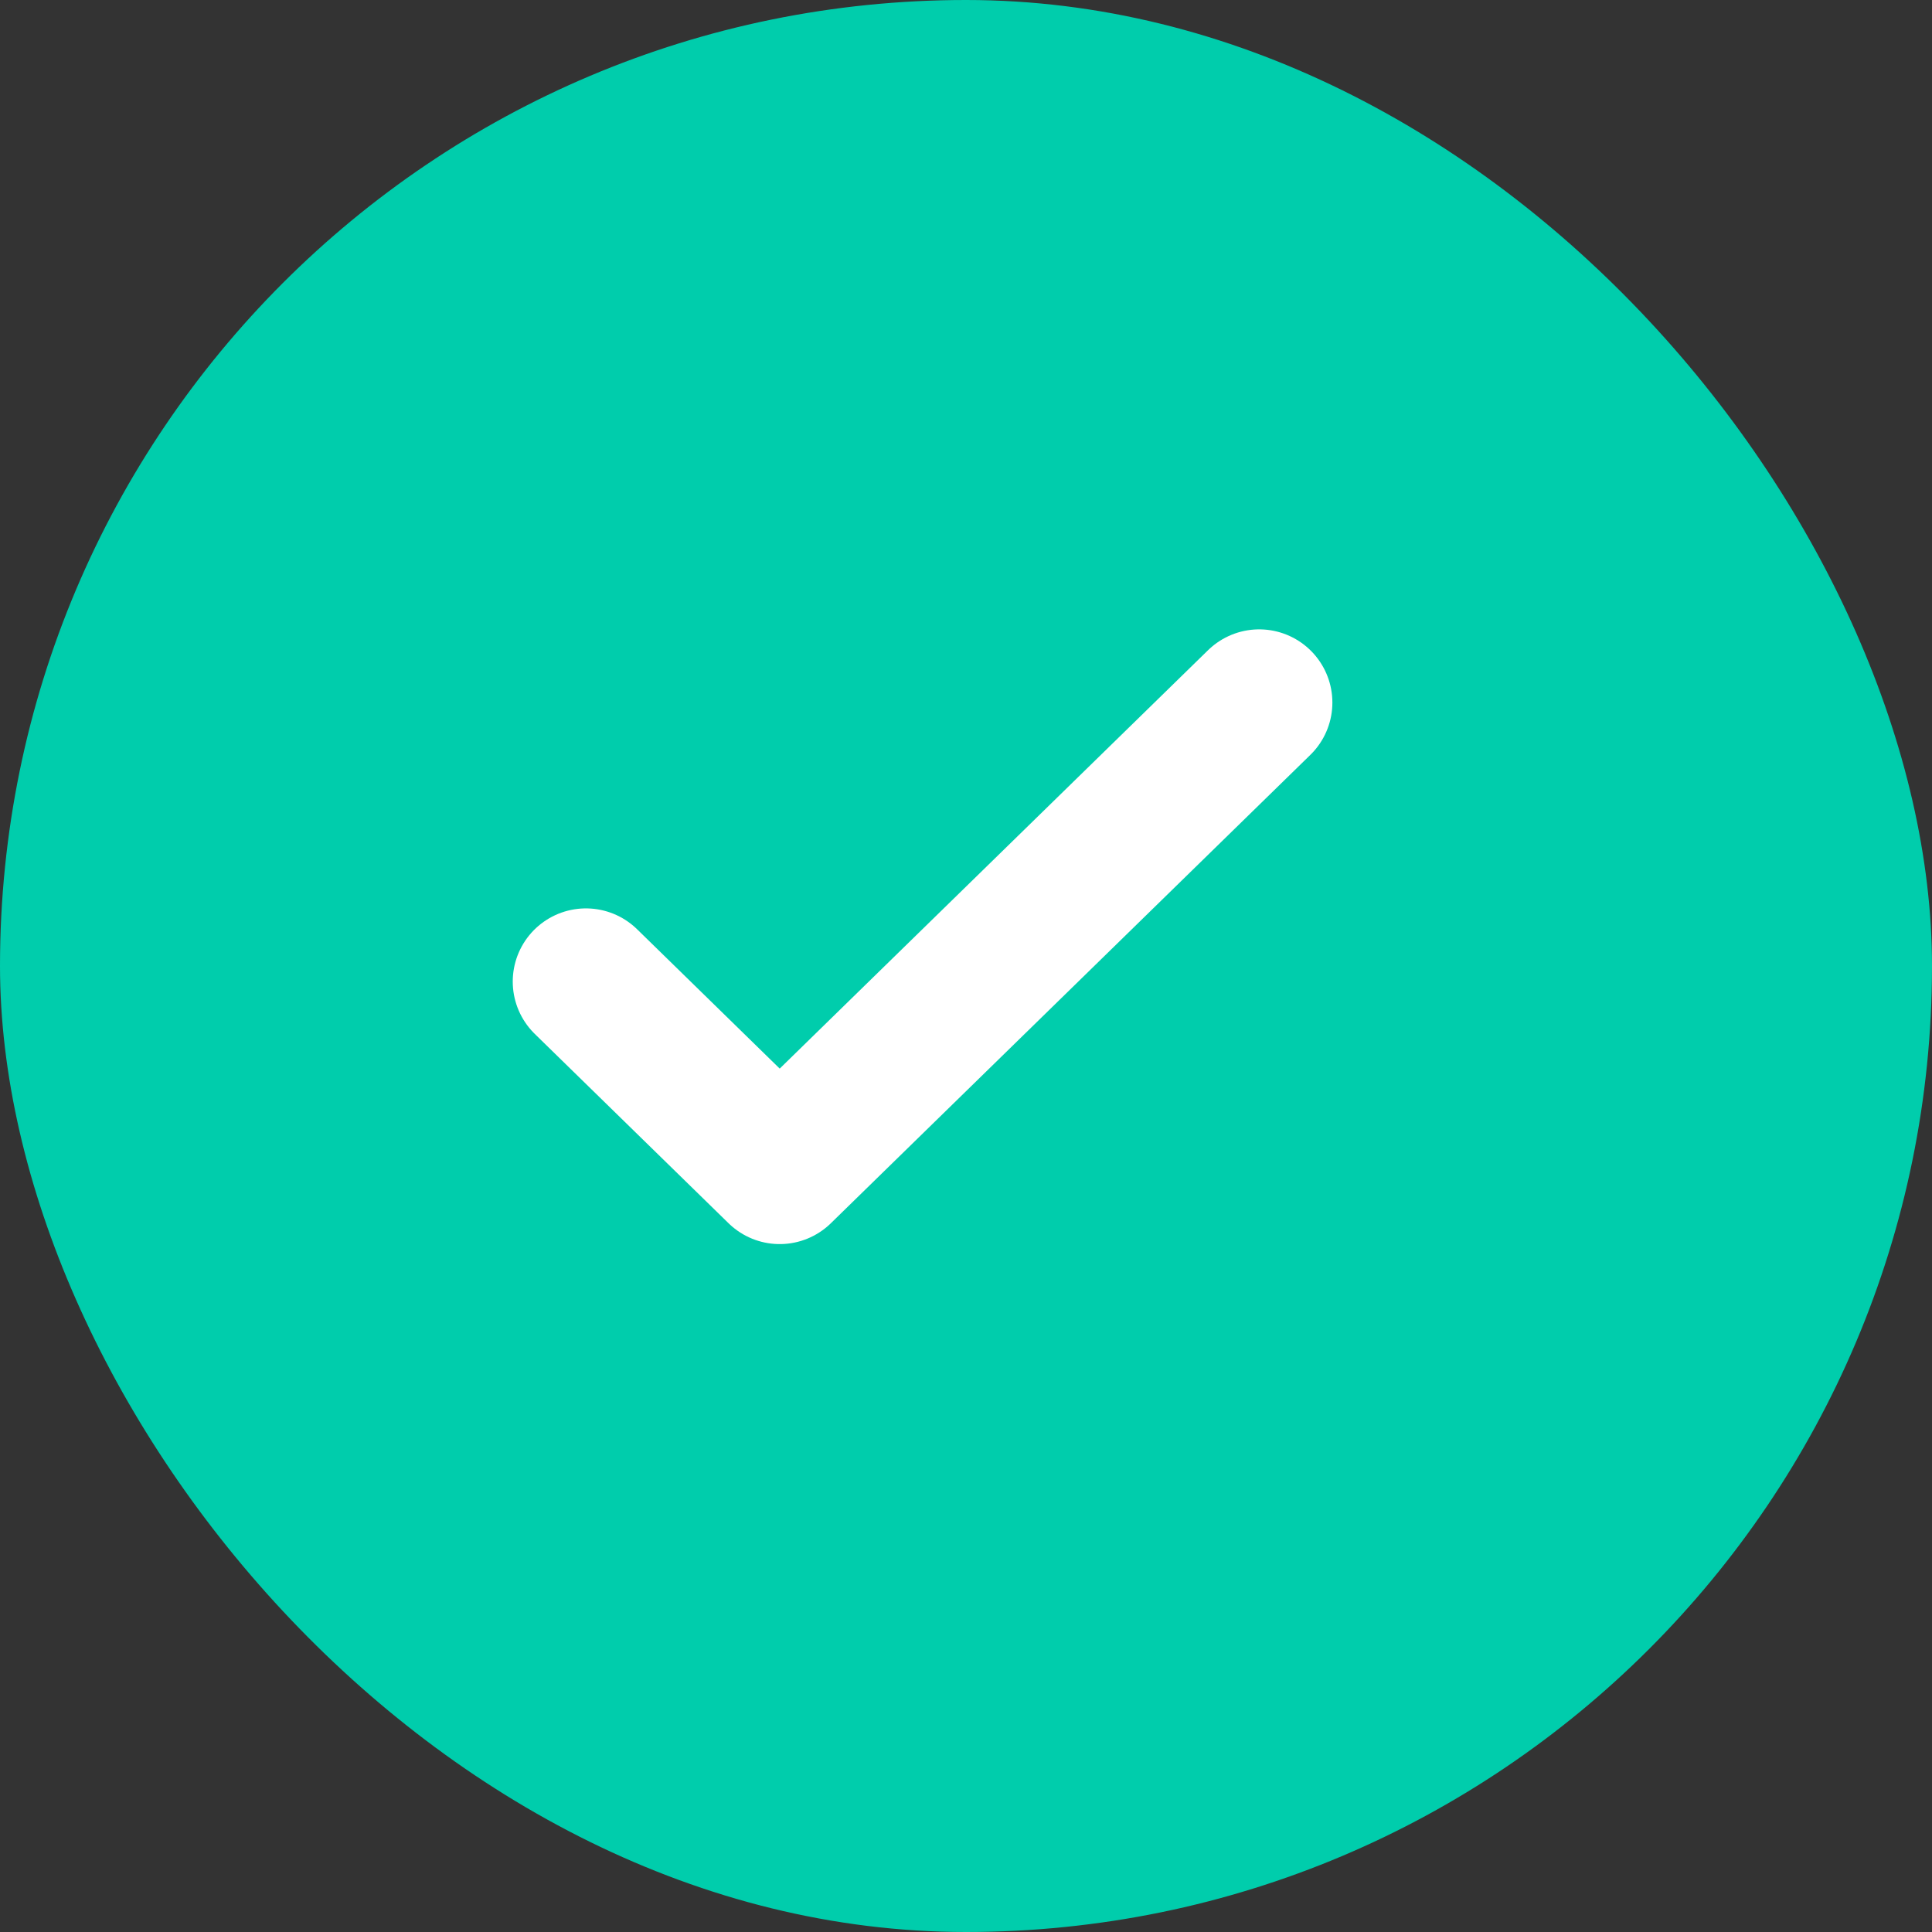
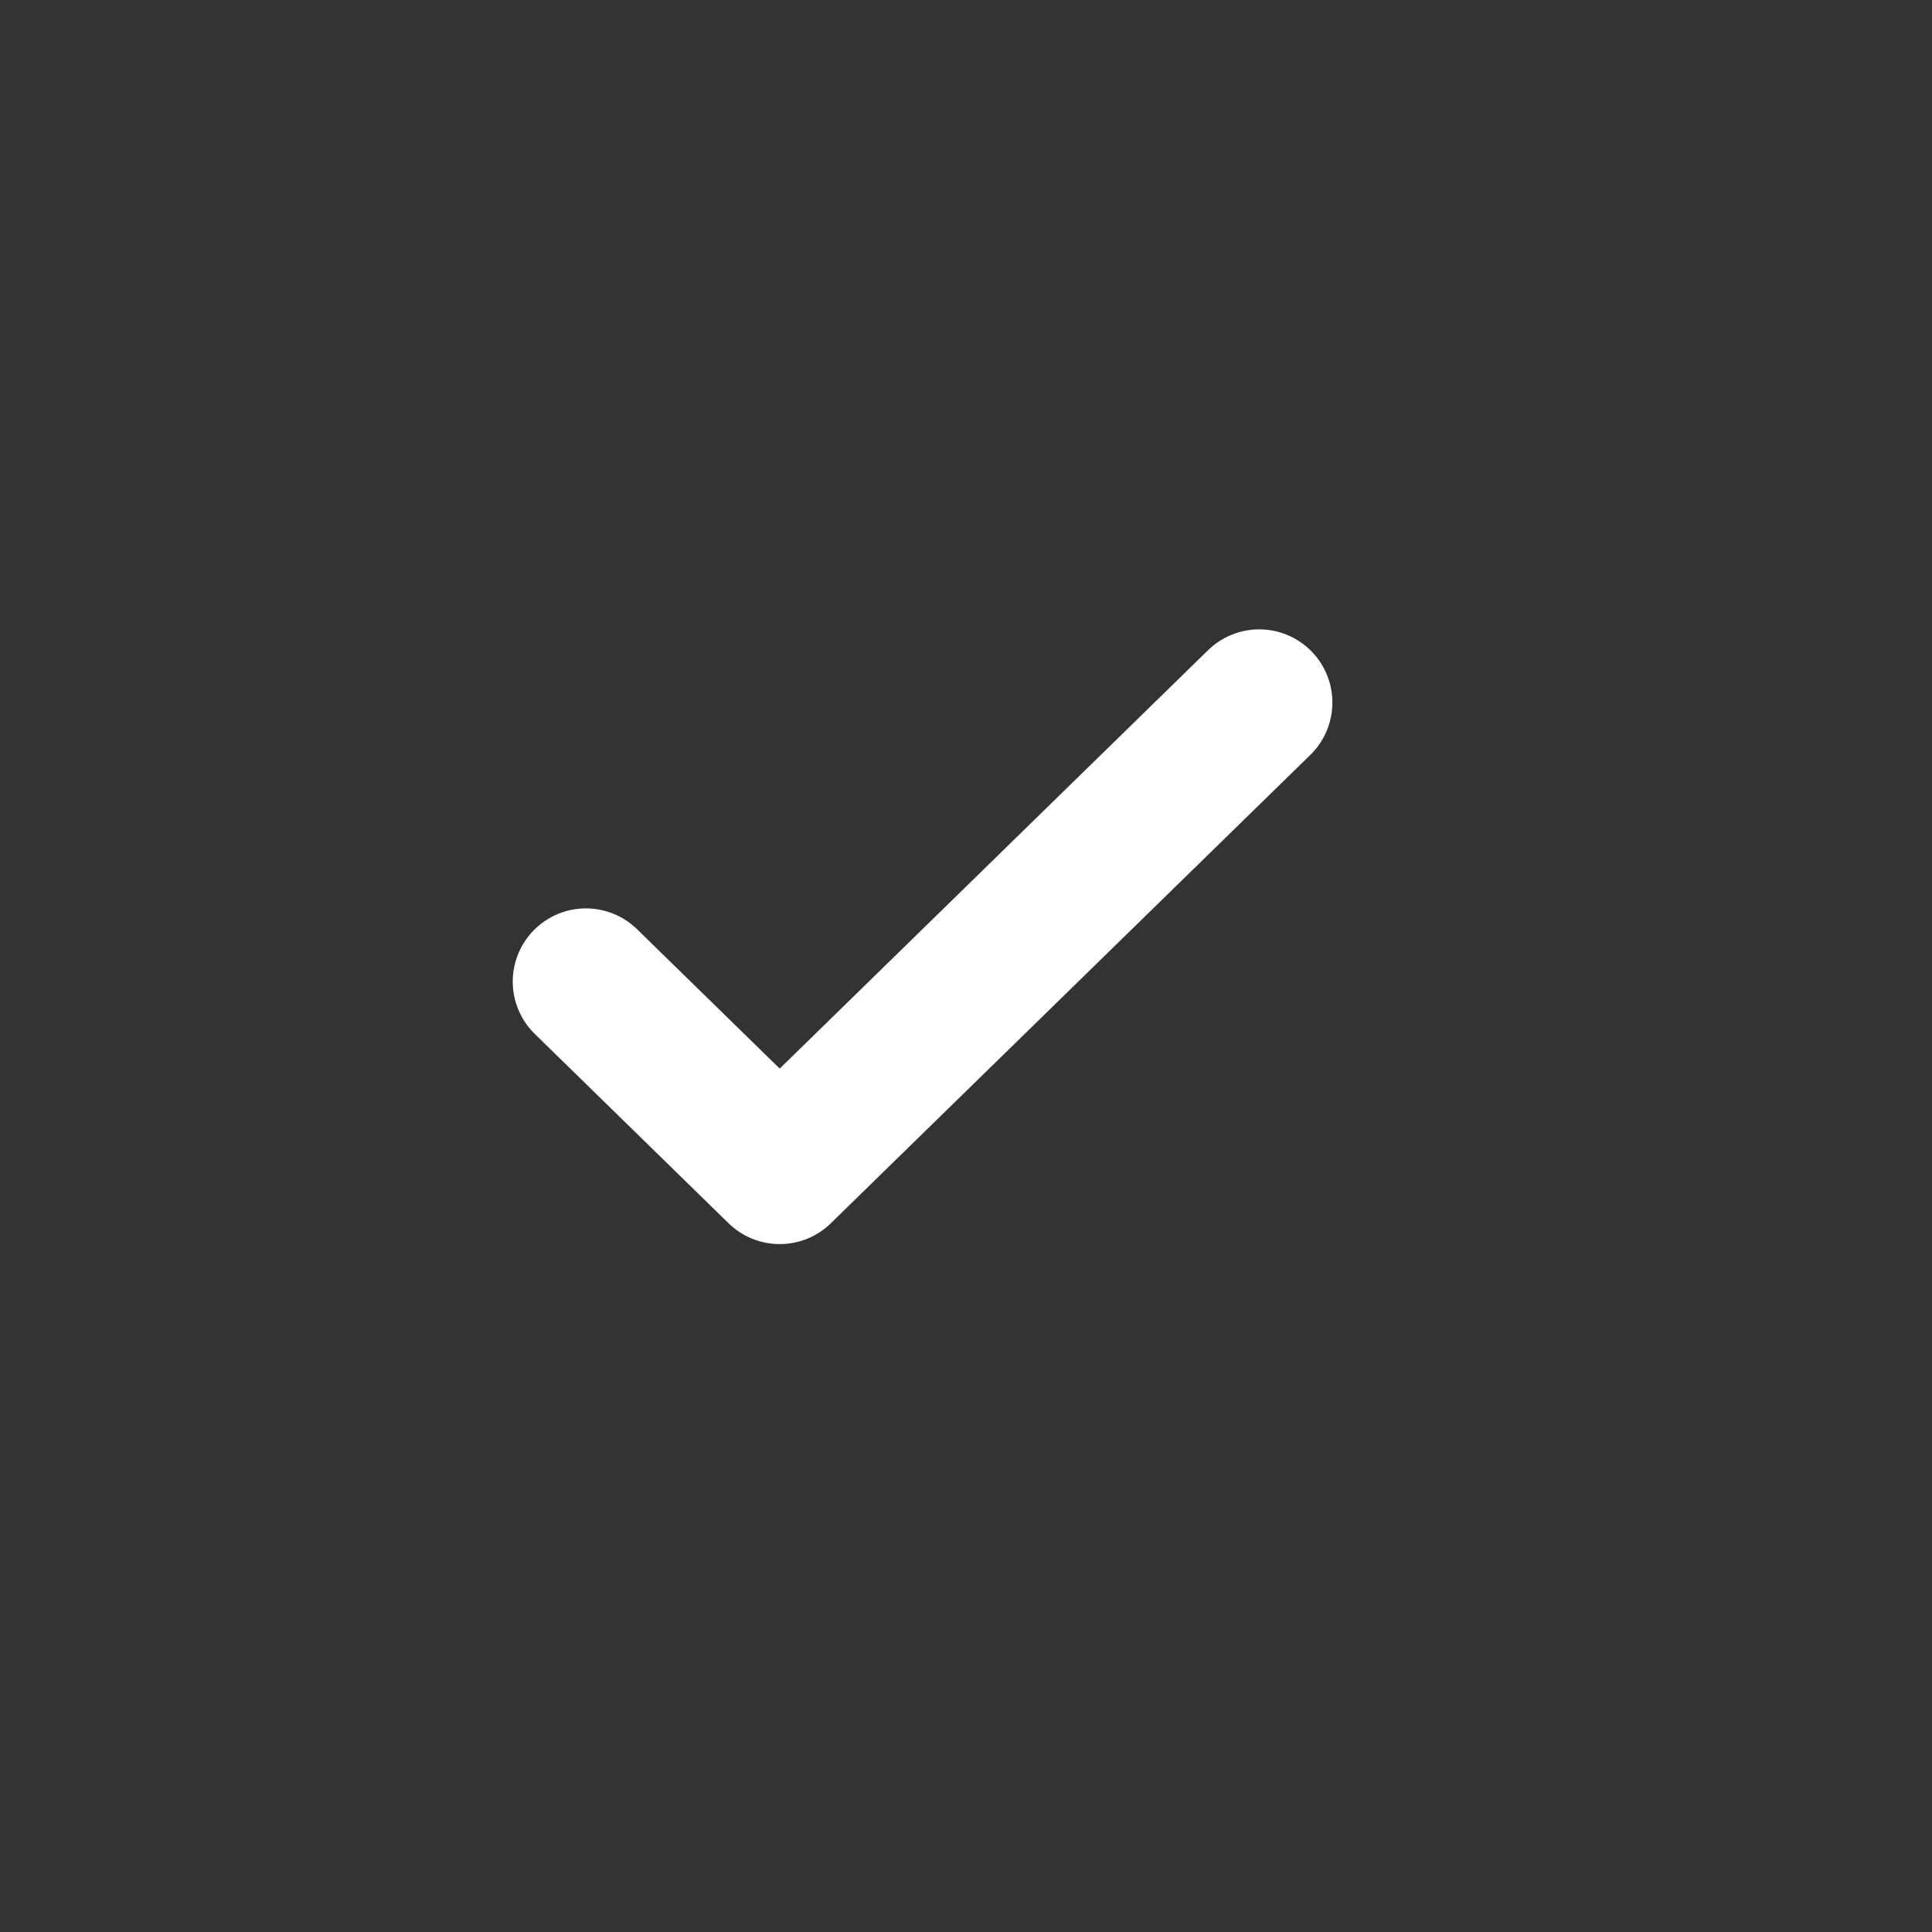
<svg xmlns="http://www.w3.org/2000/svg" width="33" height="33" viewBox="0 0 33 33" fill="none">
  <rect x="0" y="0" width="33" height="33" fill="#333333" stroke="none" />
-   <rect width="33" height="33" rx="24" fill="#00CDAC" />
  <path d="M10.008 16.766L13.318 20L21.508 12" stroke="white" stroke-width="2.5" stroke-linecap="round" stroke-linejoin="round" />
</svg>